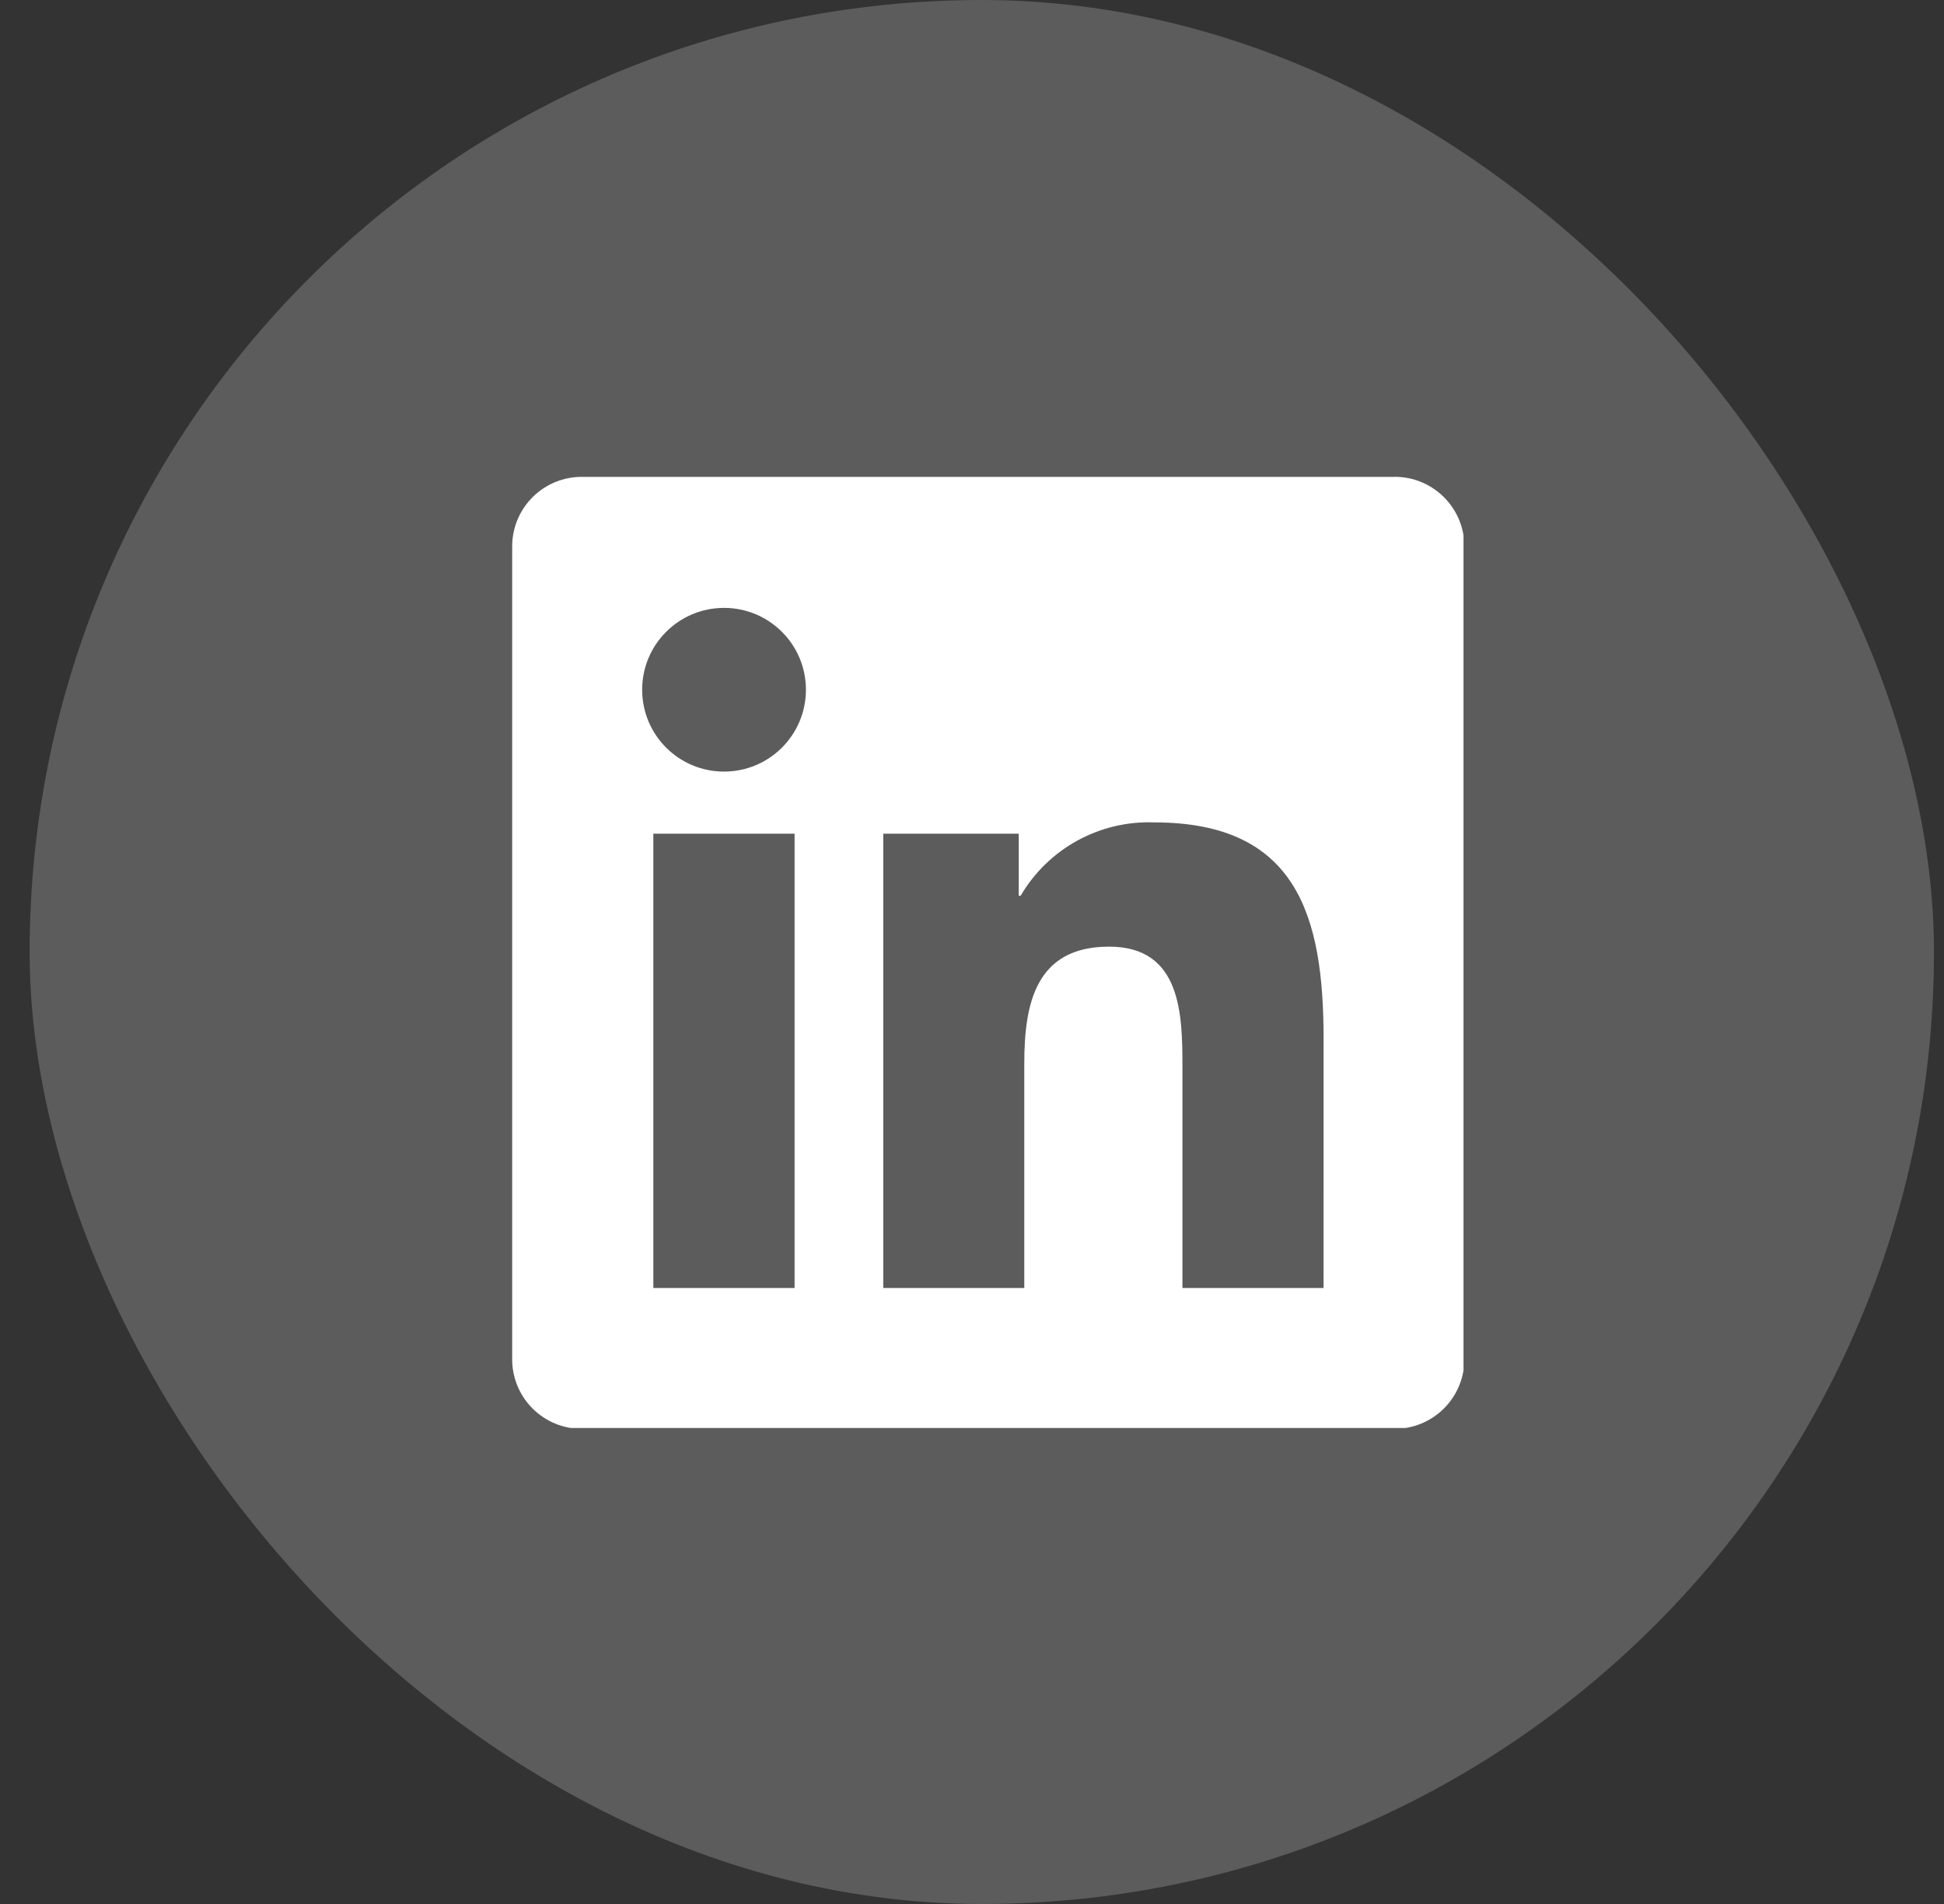
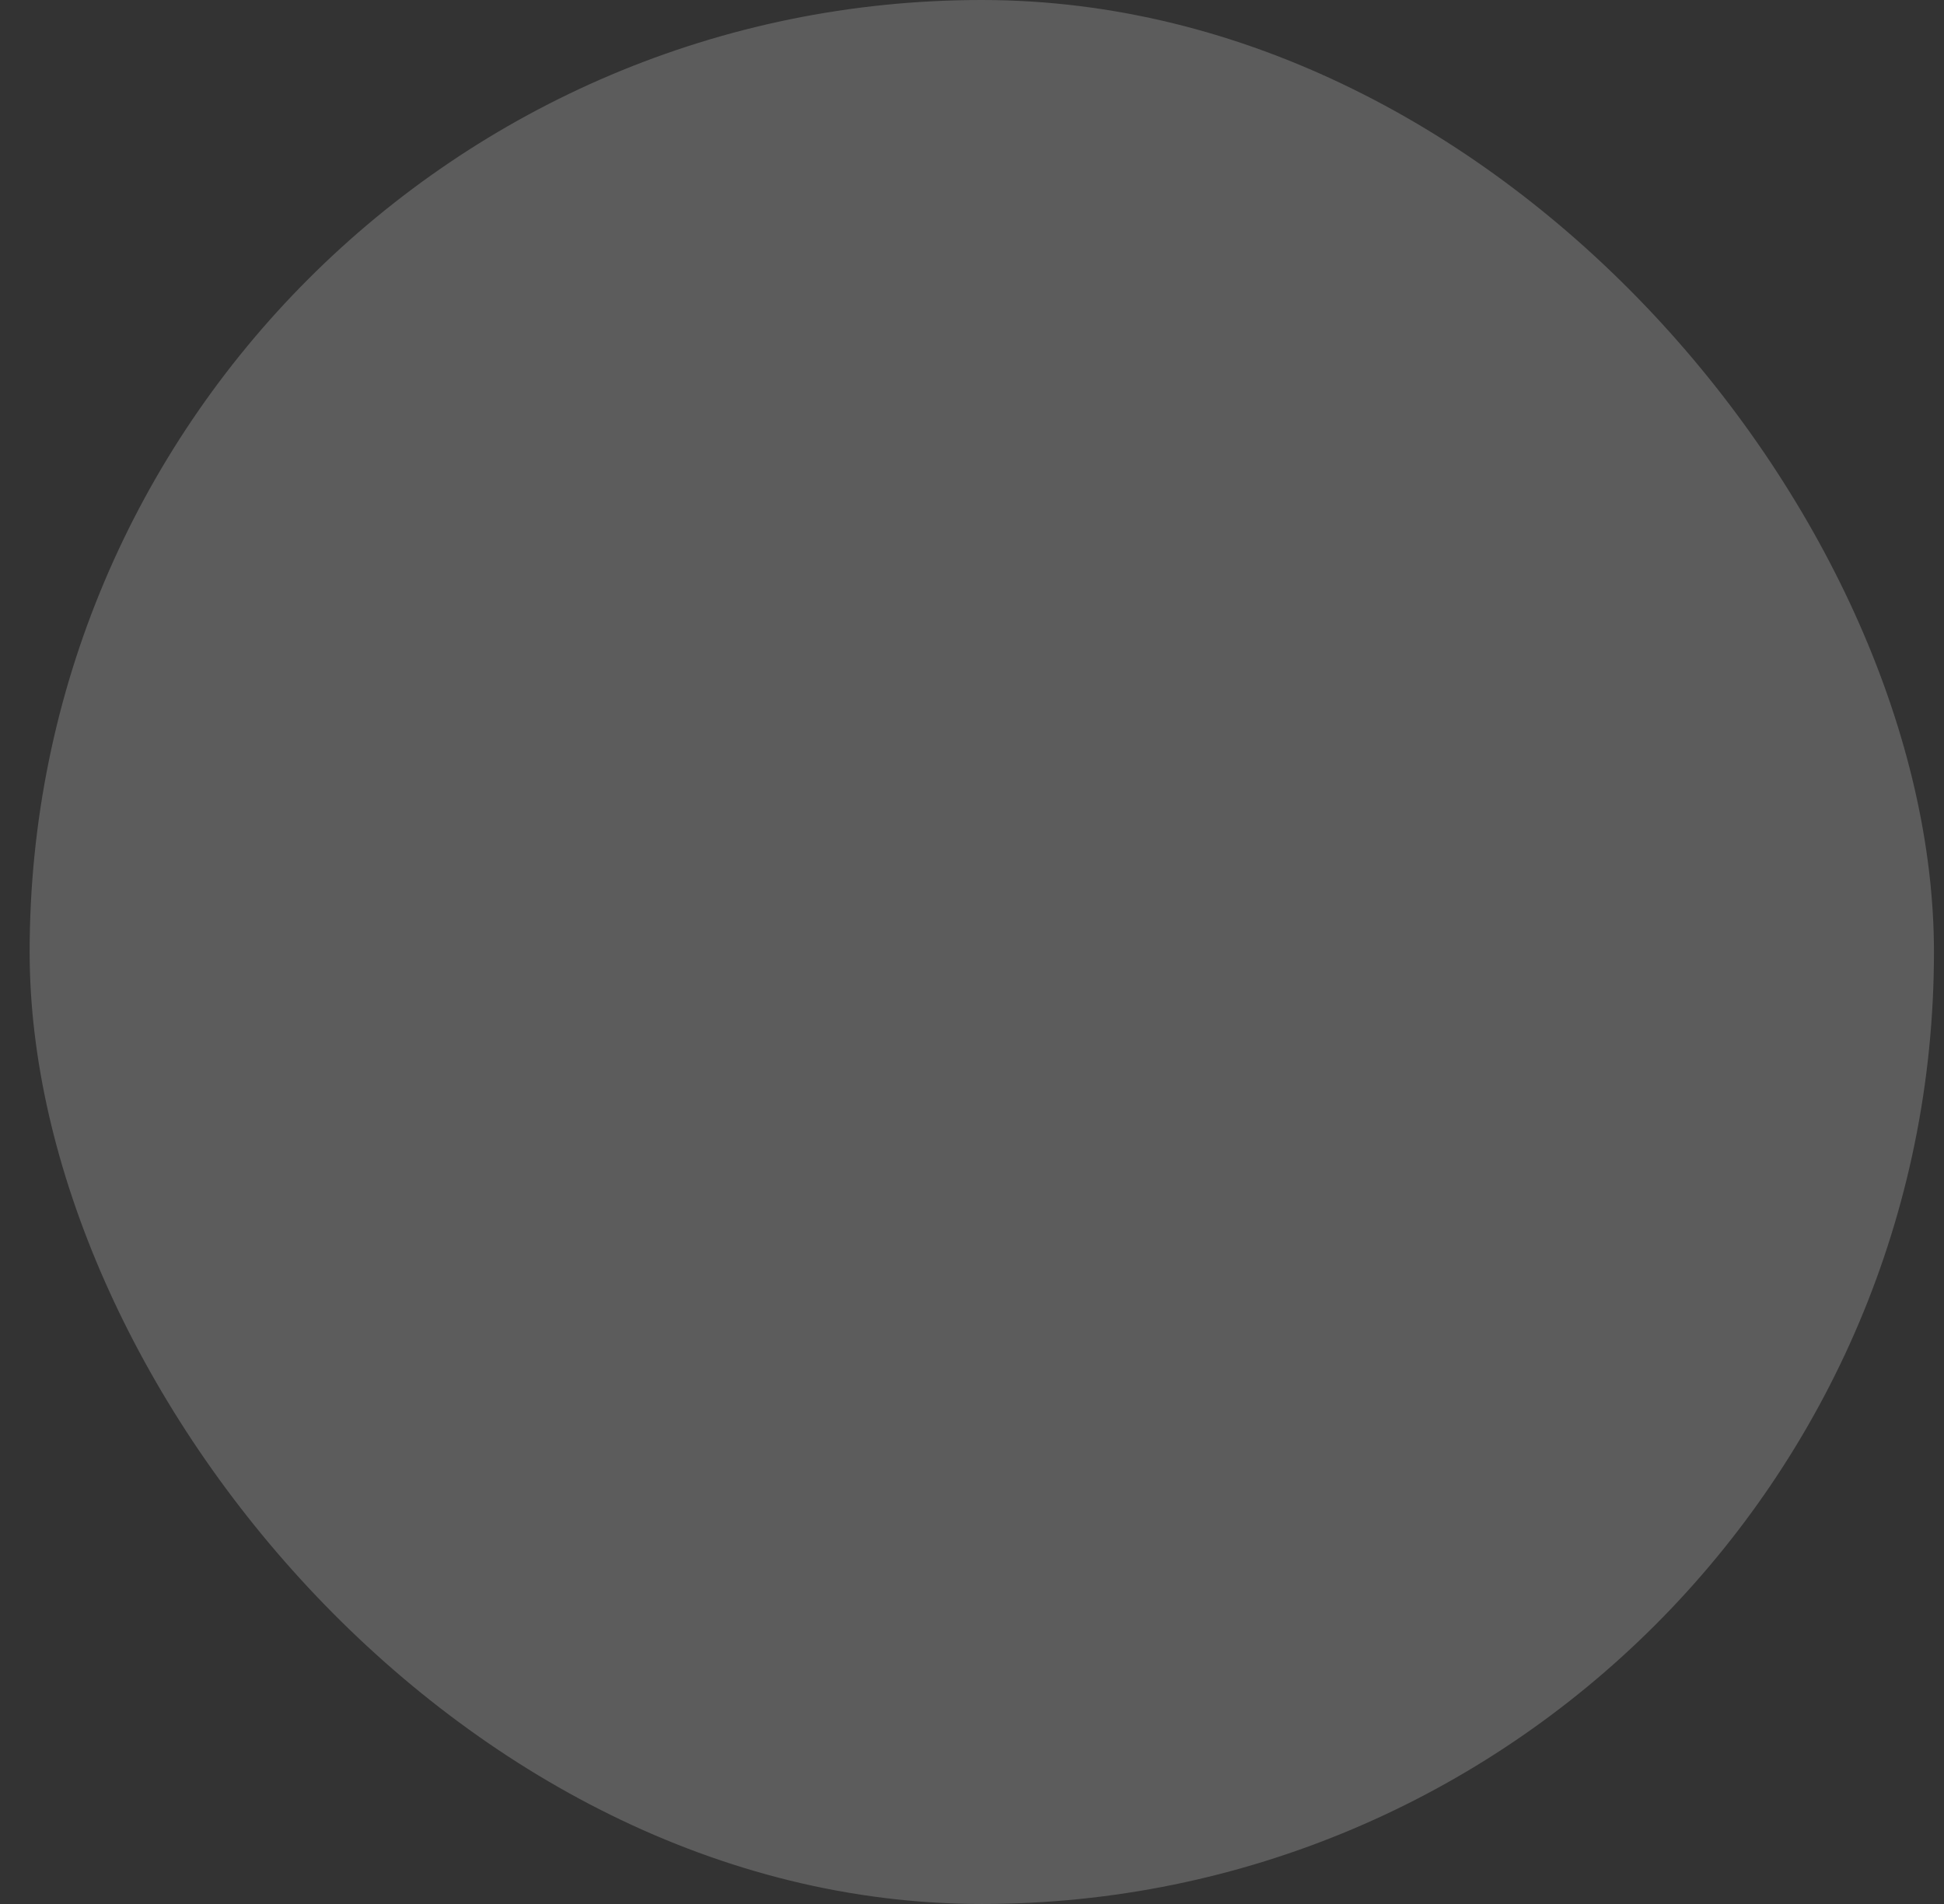
<svg xmlns="http://www.w3.org/2000/svg" width="49" height="48" viewBox="0 0 49 48" fill="none">
  <rect x="0" y="0" width="49" height="48" fill="#333333" stroke="none" />
  <rect x="0.747" width="48" height="48" rx="24" fill="white" fill-opacity="0.2" />
  <g clip-path="url(#clip0_8119_468)">
-     <path d="M33.361 32.471H29.804V26.902C29.804 25.574 29.78 23.865 27.954 23.865C26.102 23.865 25.818 25.311 25.818 26.806V32.471H22.263V21.018H25.678V22.583H25.725C26.422 21.393 27.715 20.682 29.093 20.733C32.698 20.733 33.362 23.104 33.362 26.188L33.361 32.471ZM18.25 19.452C17.11 19.452 16.186 18.529 16.186 17.388C16.186 16.248 17.11 15.325 18.25 15.325C19.39 15.325 20.314 16.248 20.314 17.388C20.314 18.529 19.39 19.452 18.25 19.452ZM20.028 32.471H16.468V21.018H20.028V32.471ZM35.133 12.022H14.681C13.714 12.012 12.922 12.786 12.91 13.753V34.289C12.922 35.257 13.714 36.032 14.681 36.021H35.133C36.102 36.033 36.898 35.258 36.911 34.289V13.752C36.897 12.783 36.101 12.008 35.133 12.021" fill="white" />
-   </g>
+     </g>
  <defs>
    <clipPath id="clip0_8119_468">
      <rect width="24" height="24" fill="white" transform="translate(12.889 12)" />
    </clipPath>
  </defs>
</svg>